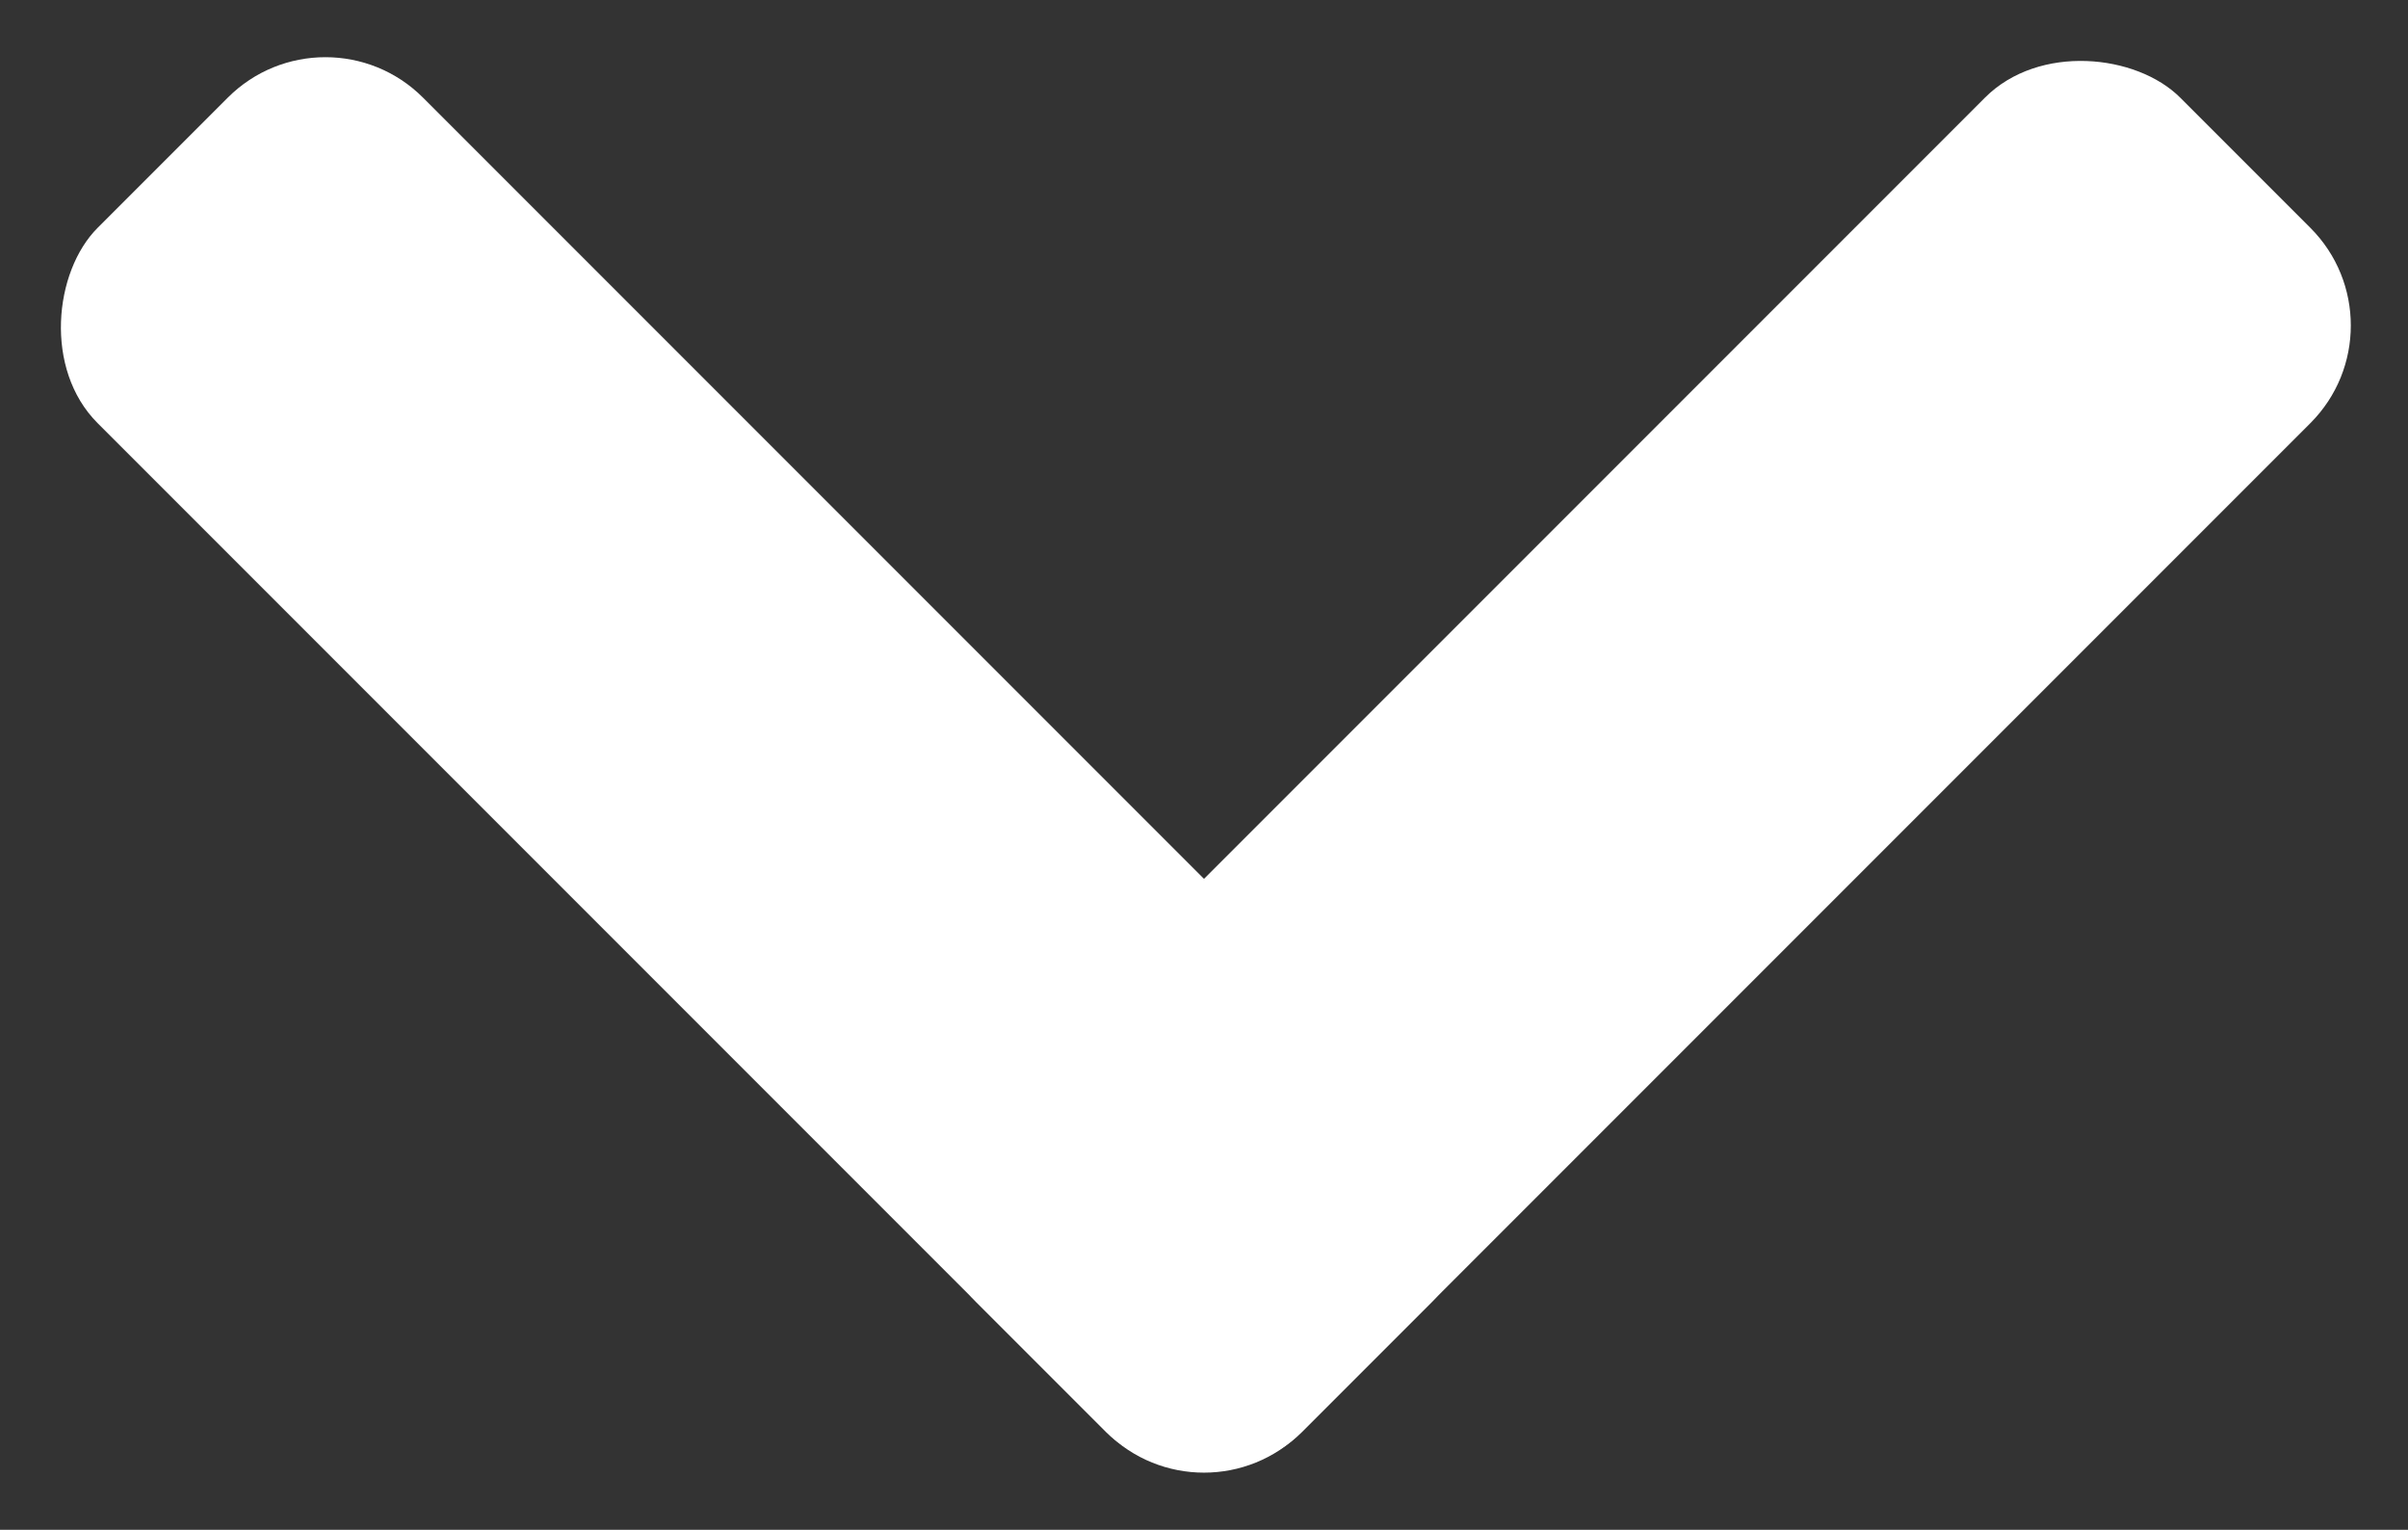
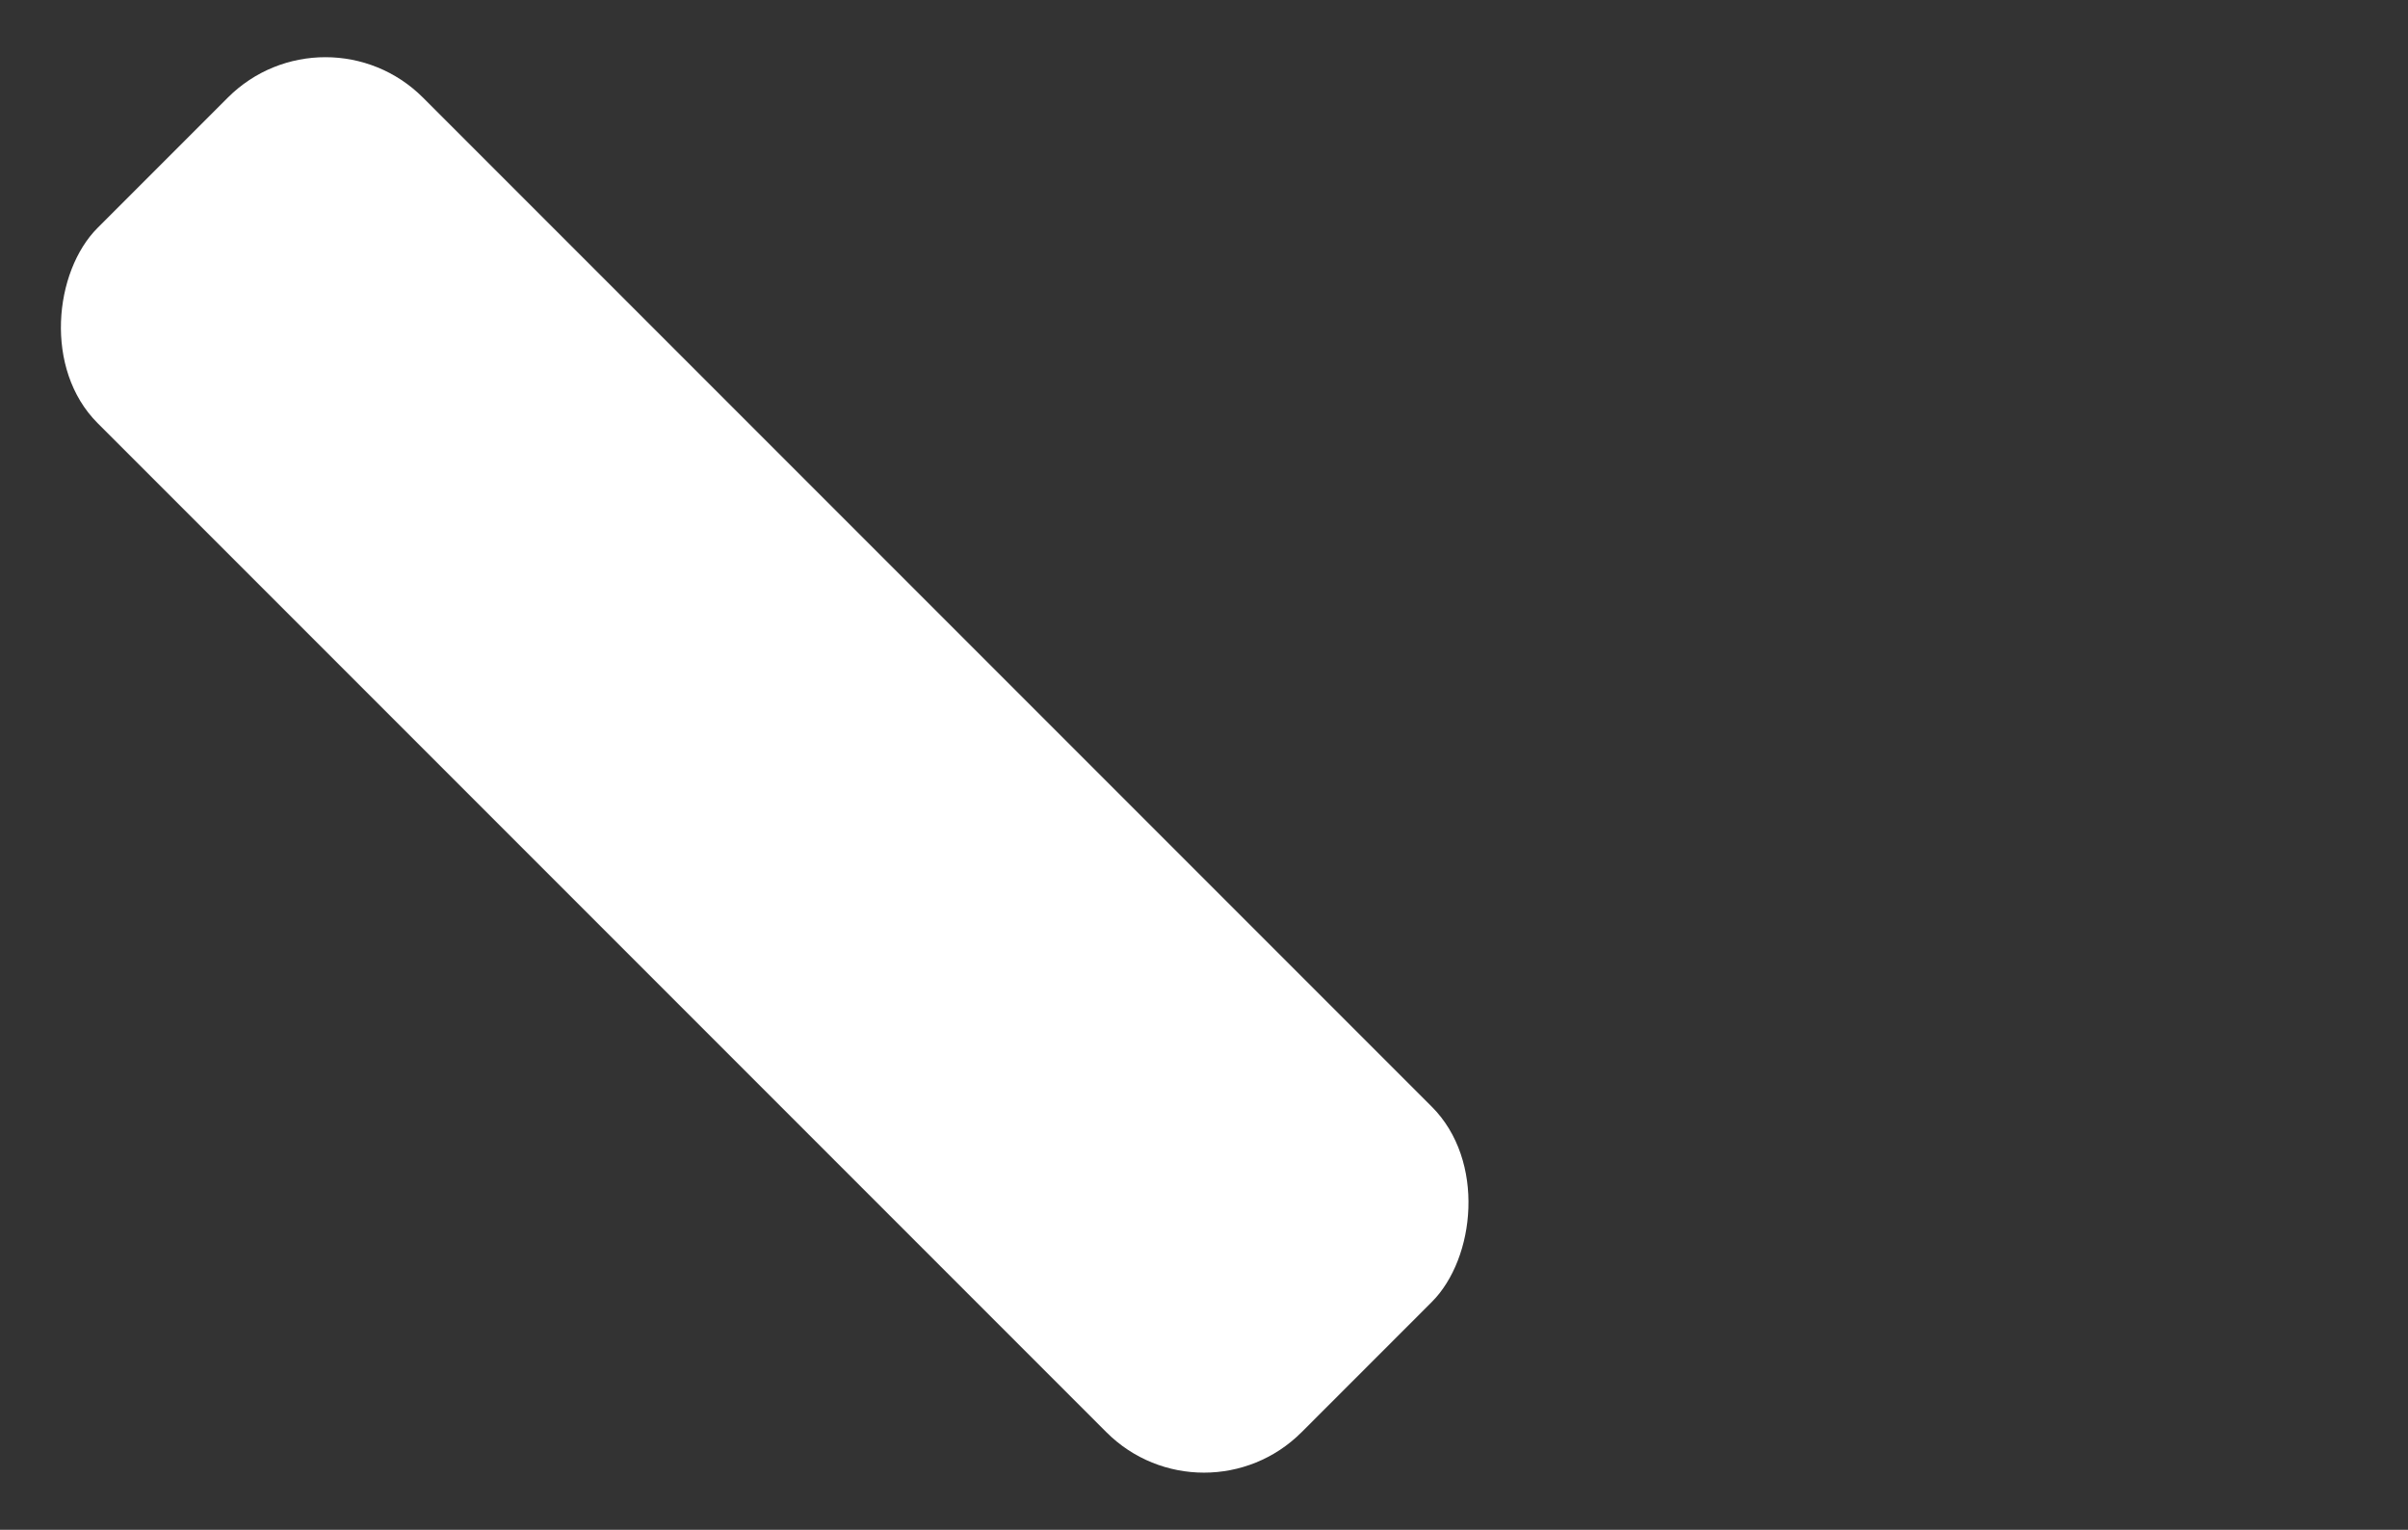
<svg xmlns="http://www.w3.org/2000/svg" width="52.326" height="33.234" viewBox="0 0 52.326 33.234">
  <rect x="0" y="0" width="52.326" height="33.234" fill="#333333" stroke="none" />
  <defs>
    <style>
      .cls-1 {
        fill: #fff;
      }
    </style>
  </defs>
  <g id="グループ_52" data-name="グループ 52" transform="translate(-614.337 -740.429)">
    <g id="グループ_51" data-name="グループ 51">
      <g id="グループ_3" data-name="グループ 3" transform="translate(760.708 -179.517) rotate(45)">
        <rect id="長方形_6" data-name="長方形 6" class="cls-1" width="37" height="10" rx="3" transform="translate(552 749)" />
-         <rect id="長方形_7" data-name="長方形 7" class="cls-1" width="37" height="10" rx="3" transform="translate(589 722) rotate(90)" />
      </g>
    </g>
  </g>
</svg>